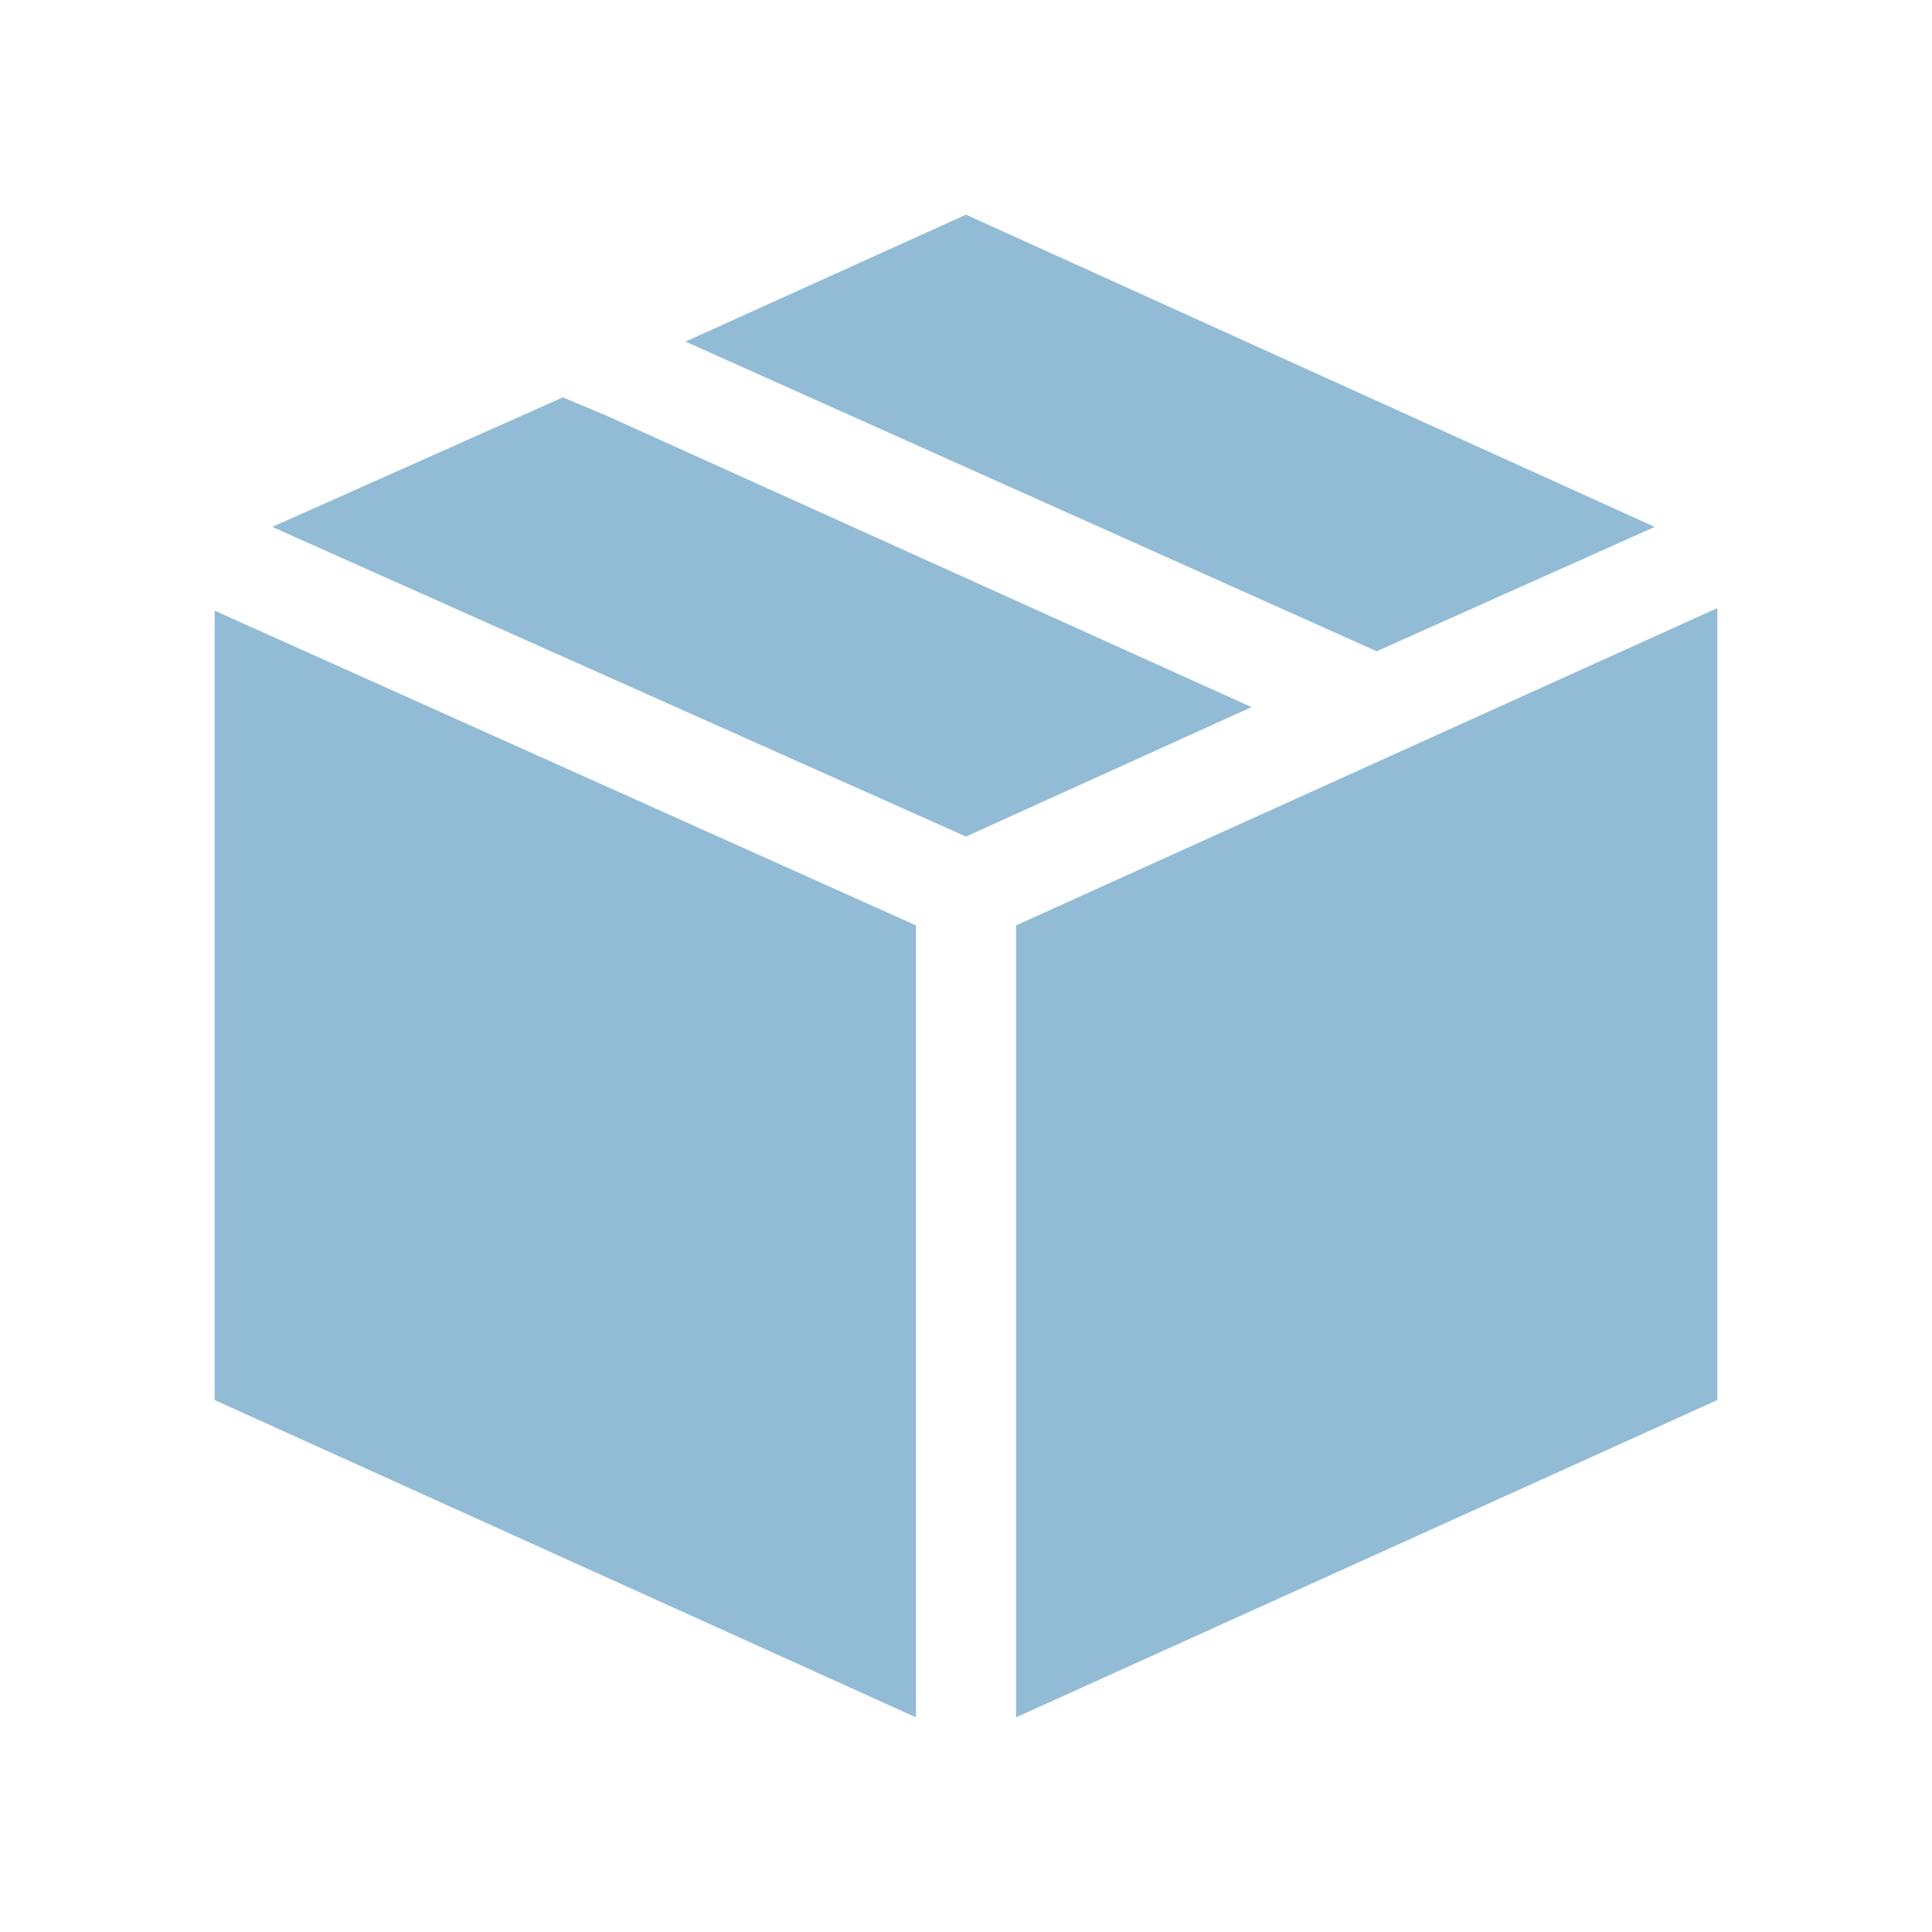
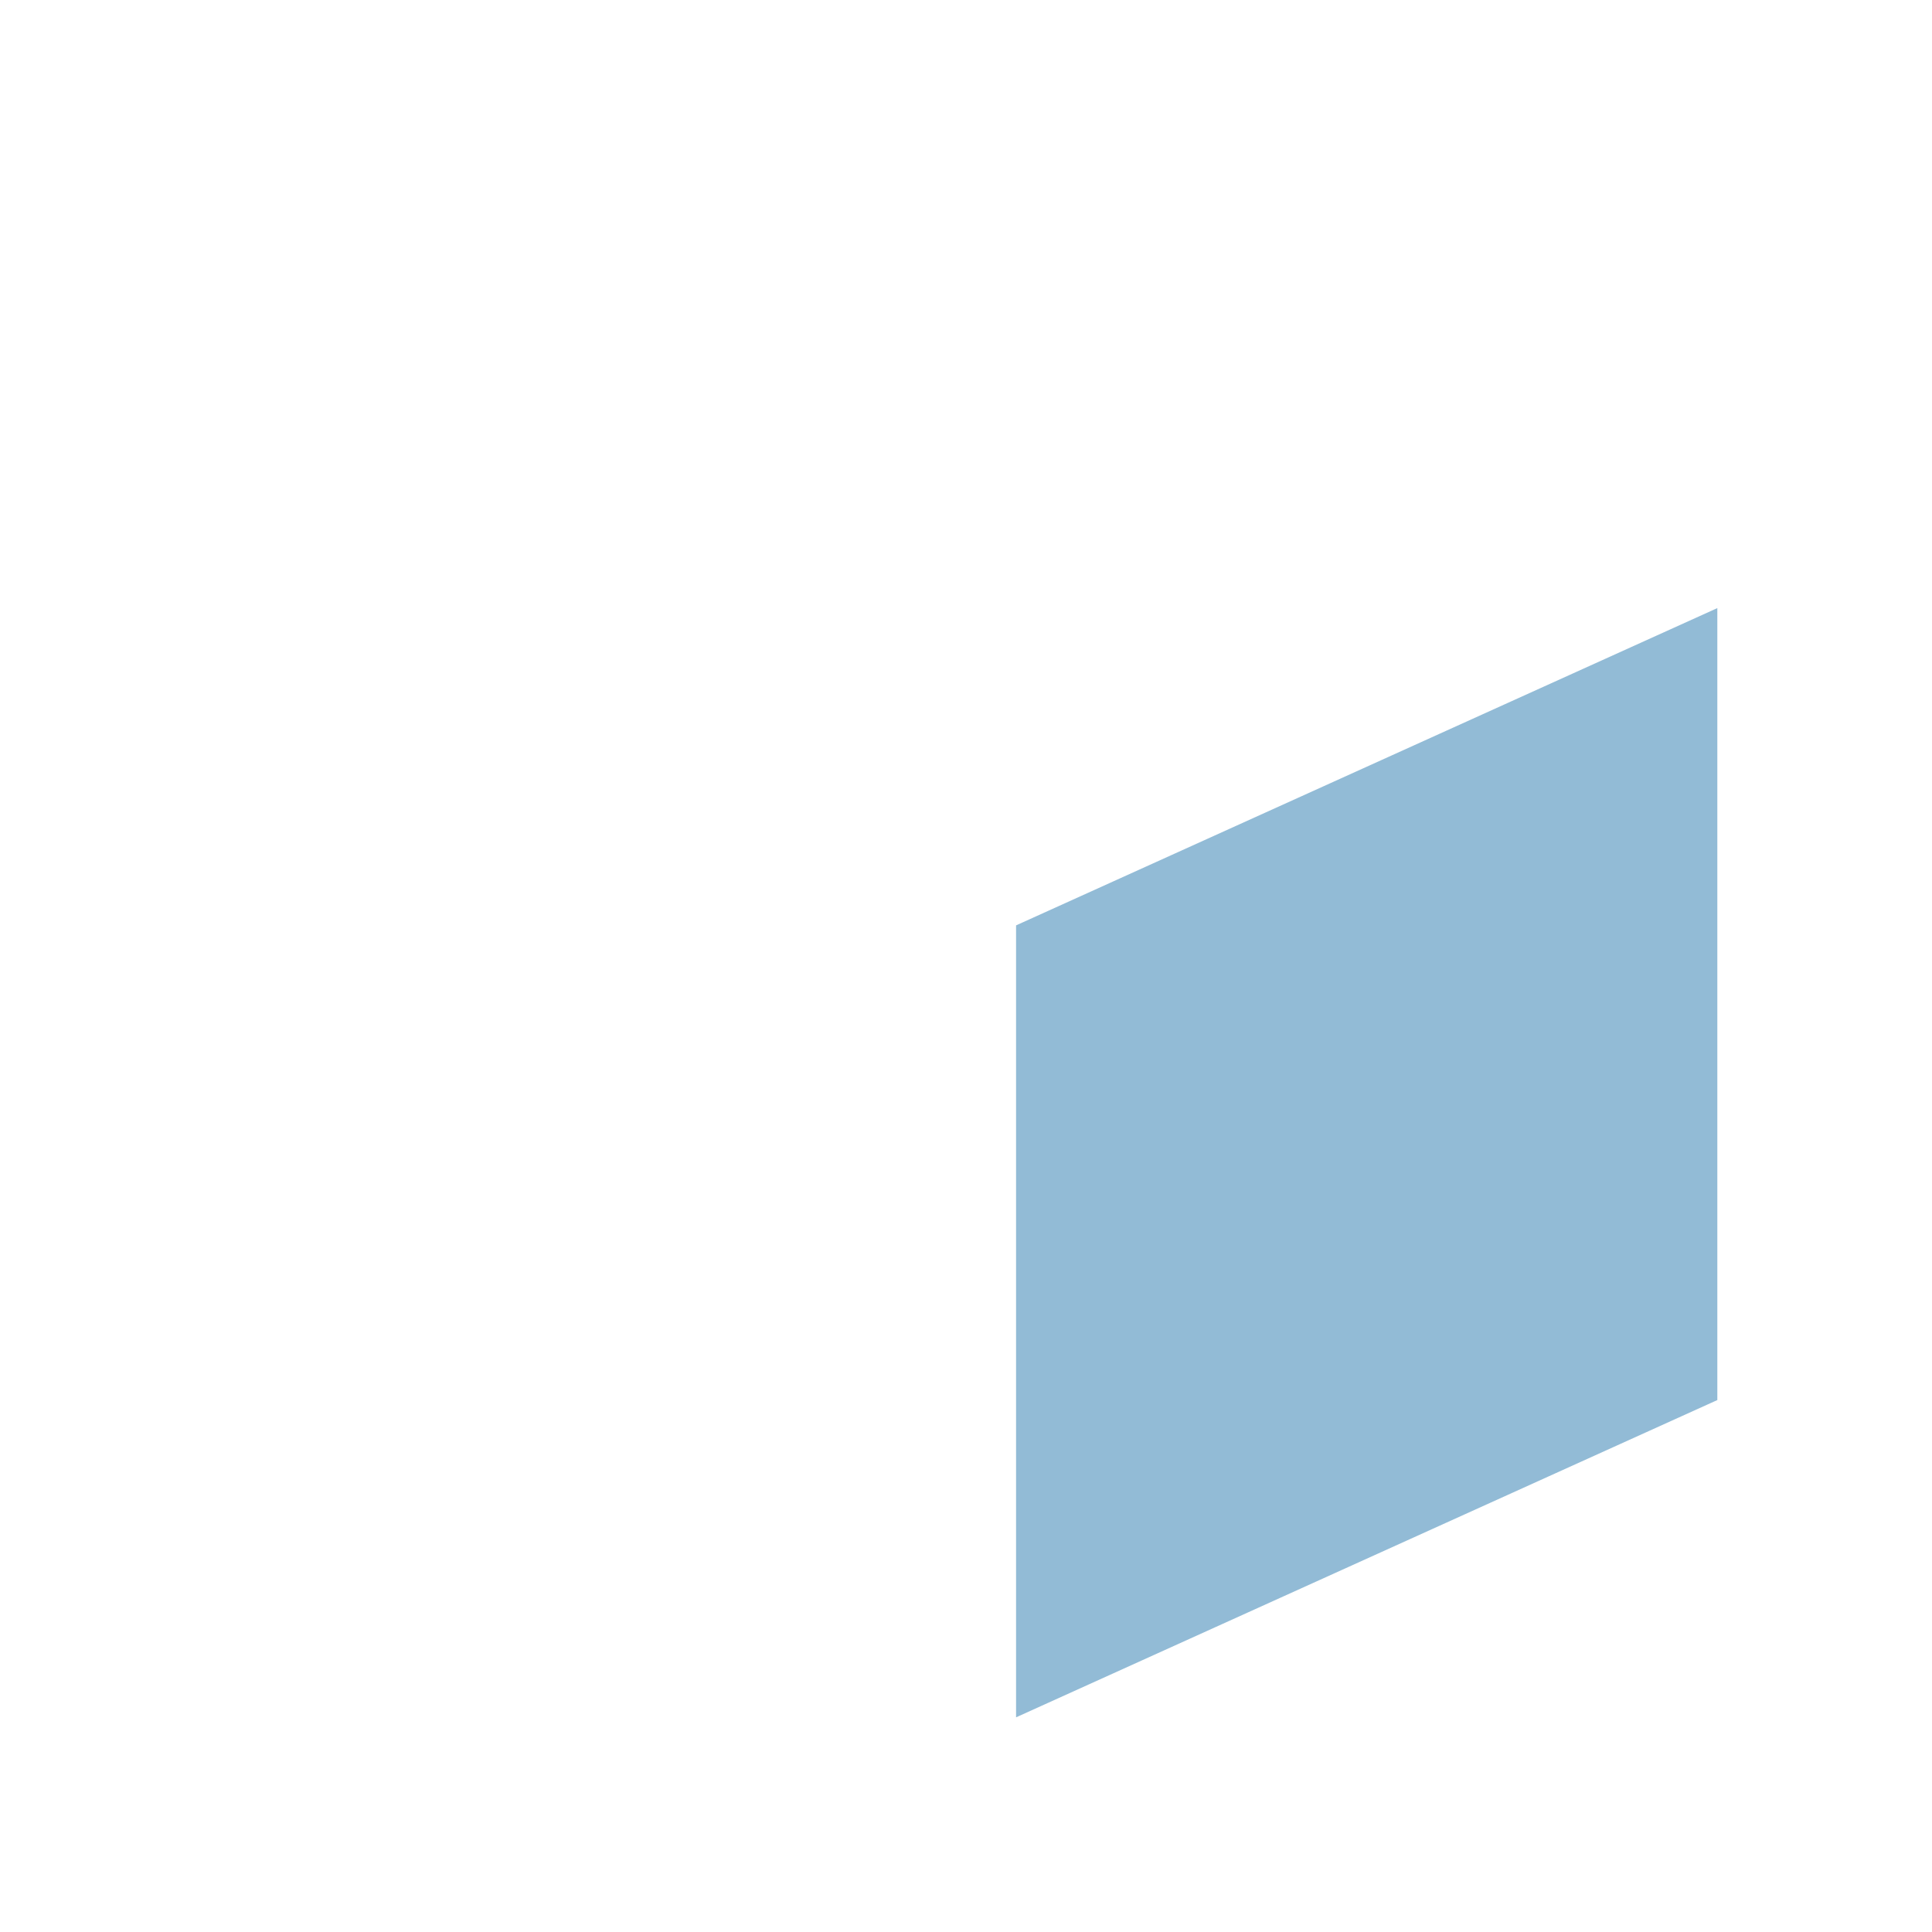
<svg xmlns="http://www.w3.org/2000/svg" width="36" height="36" viewBox="0 0 36 36" fill="none">
-   <path d="M25.653 12.135L30.833 9.818L18 4L12.773 6.365L25.653 12.135ZM5.073 9.818L18 15.588L23.32 13.176L11.28 7.736L10.487 7.405L5.073 9.818Z" fill="#92BBD6" />
  <path d="M18.933 17.243V32L32 26.088V11.331L18.933 17.243Z" fill="#92BBD6" />
-   <path d="M17.067 17.243L4 11.379V26.088L17.067 32V17.243Z" fill="#92BBD6" />
</svg>